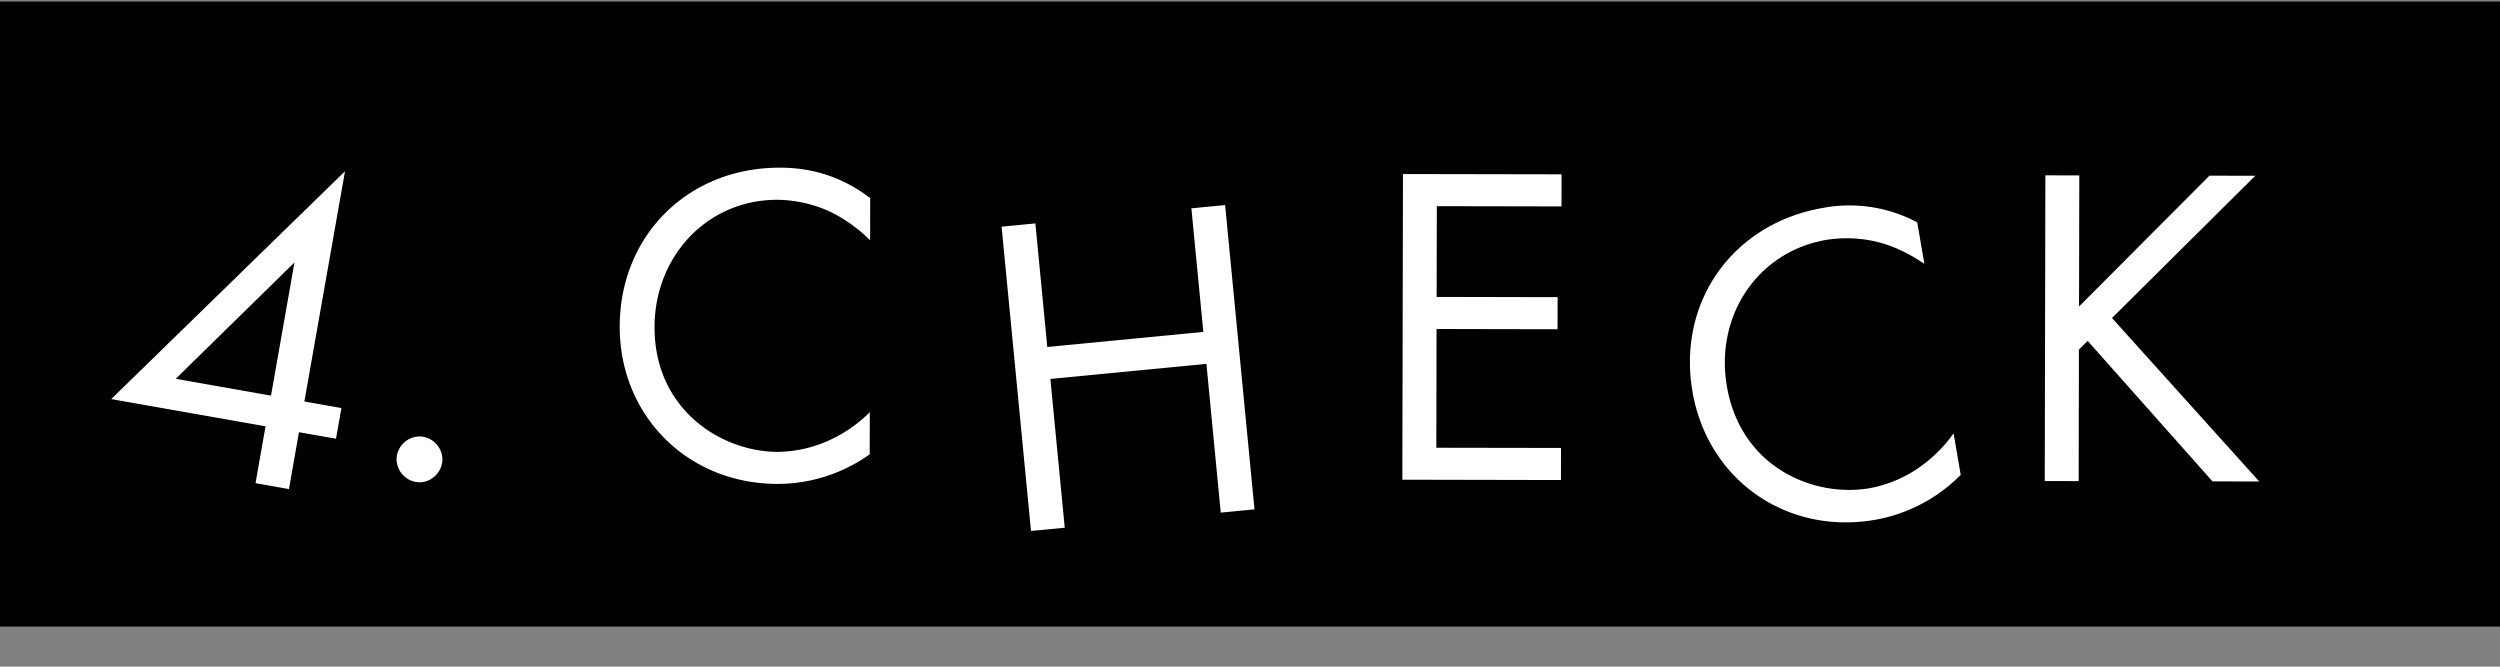
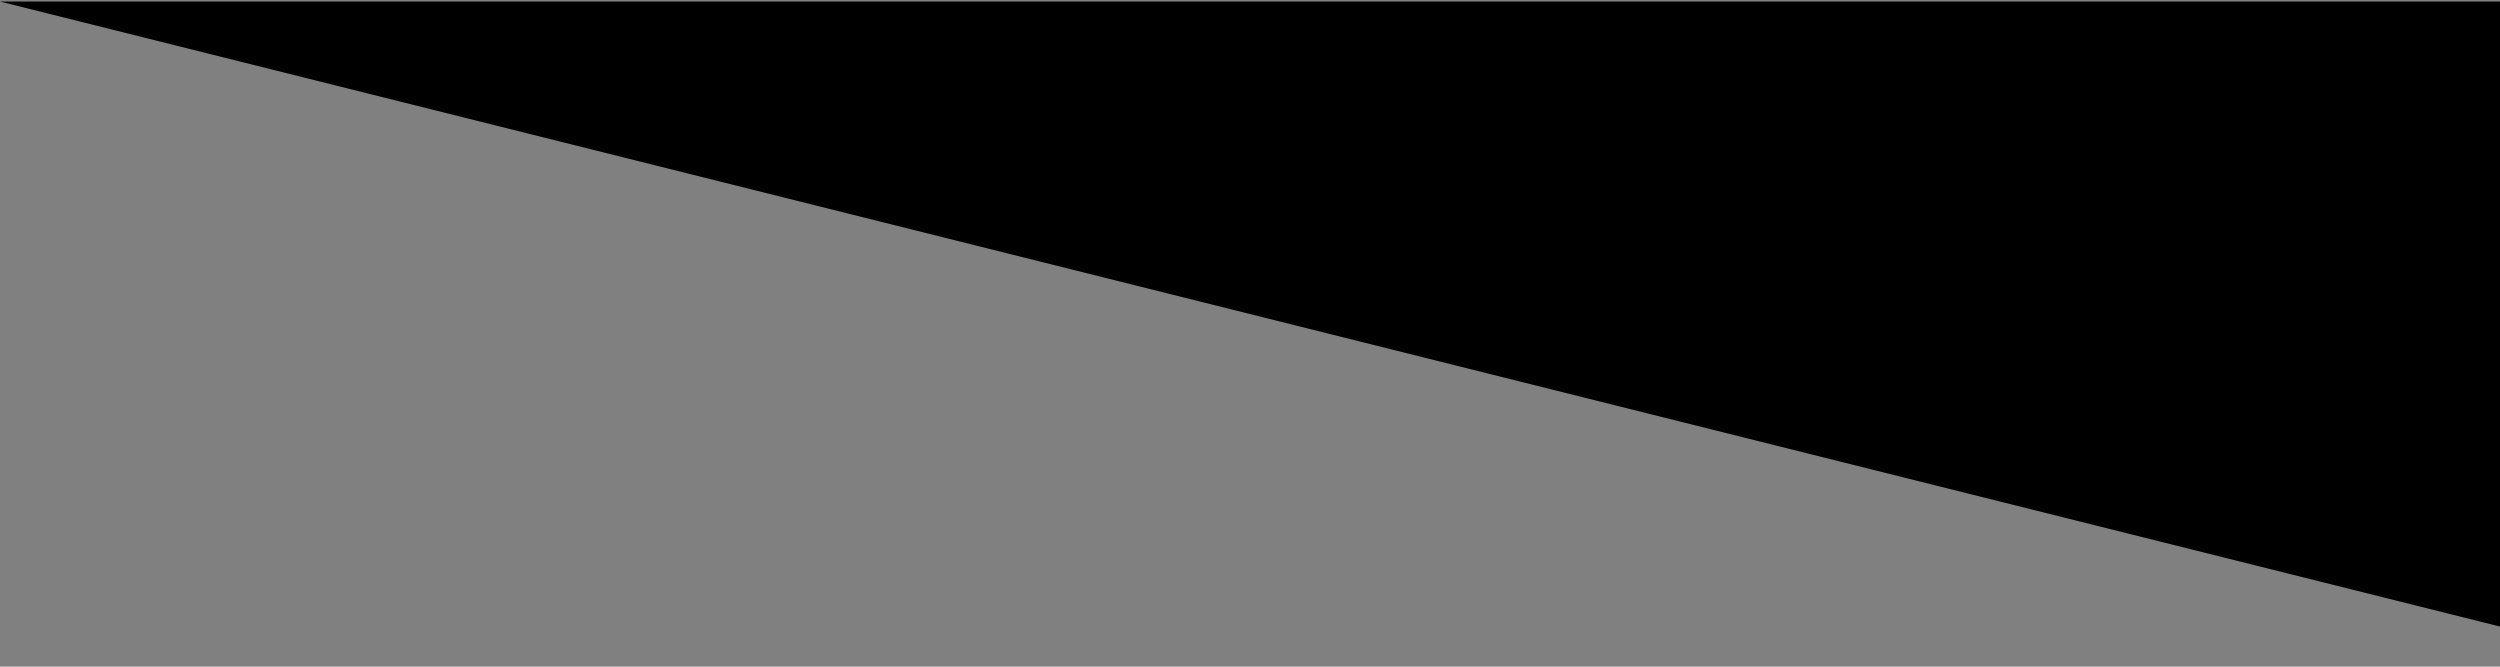
<svg xmlns="http://www.w3.org/2000/svg" width="60" height="16" viewBox="0 0 60 16" fill="none">
  <rect x="0" y="0" width="60" height="16" fill="#808080" stroke="none" />
-   <path fill="#000" d="M0 .037h60v15H0z" />
-   <path d="M49.903 4.21l-.006 3.146 3.13-3.14 1.1.002-3.439 3.414 3.534 3.924-1.122-.003-2.996-3.372-.21.209-.006 3.157-.814-.002.015-7.337.814.002zM46.014 5.337l.171.997c-.267-.189-.66-.4-1.059-.51a3.125 3.125 0 00-1.295-.067c-1.67.288-2.673 1.845-2.386 3.514.338 1.962 2.102 2.674 3.424 2.446a3.05 3.05 0 001.287-.567 3.34 3.34 0 00.73-.751l.171.997A3.82 3.82 0 0145 12.476c-2.147.37-4.02-.982-4.38-3.074-.372-2.157.967-4.04 3.135-4.413a3.458 3.458 0 012.259.348zM37.477 4.184l-.001.77-2.992-.006-.005 2.178 2.904.006-.002.77-2.904-.006-.005 2.85 2.992.005-.002.77-3.806-.008.015-7.336 3.806.007zM24.849 5.36l.286 2.968 3.745-.362L28.593 5l.81-.078.705 7.303-.81.078-.344-3.57-3.745.362.345 3.57-.81.078-.706-7.303.81-.078zM20.885 4.755l-.002 1.012a3.615 3.615 0 00-.955-.684 3.125 3.125 0 00-1.265-.288c-1.694-.004-2.95 1.358-2.954 3.052-.004 1.99 1.61 2.995 2.953 2.998a3.05 3.05 0 001.365-.339c.418-.208.716-.482.848-.614l-.002 1.012a3.82 3.82 0 01-2.213.71c-2.178-.004-3.791-1.657-3.787-3.78.005-2.19 1.647-3.814 3.847-3.81.44.002 1.287.058 2.165.731zM9.518 11.024c0-.297.254-.55.55-.549.298 0 .55.254.55.551-.001.297-.255.55-.552.549a.559.559 0 01-.548-.551zM8.28 4.111l-.975 5.525.889.157-.13.736-.889-.156-.24 1.365-.802-.142.24-1.365-3.704-.653 5.61-5.467zm-4.062 4.98l2.286.404.563-3.196-2.85 2.793z" fill="#fff" />
+   <path fill="#000" d="M0 .037h60v15z" />
</svg>